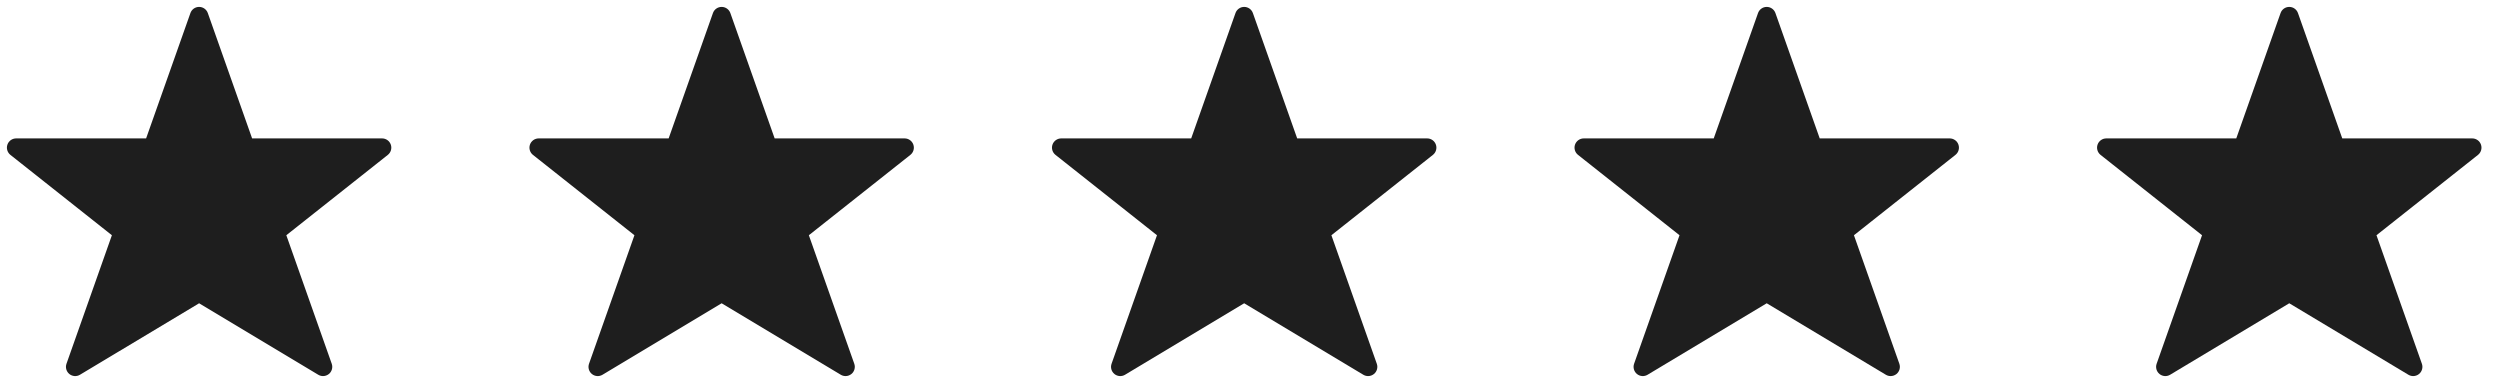
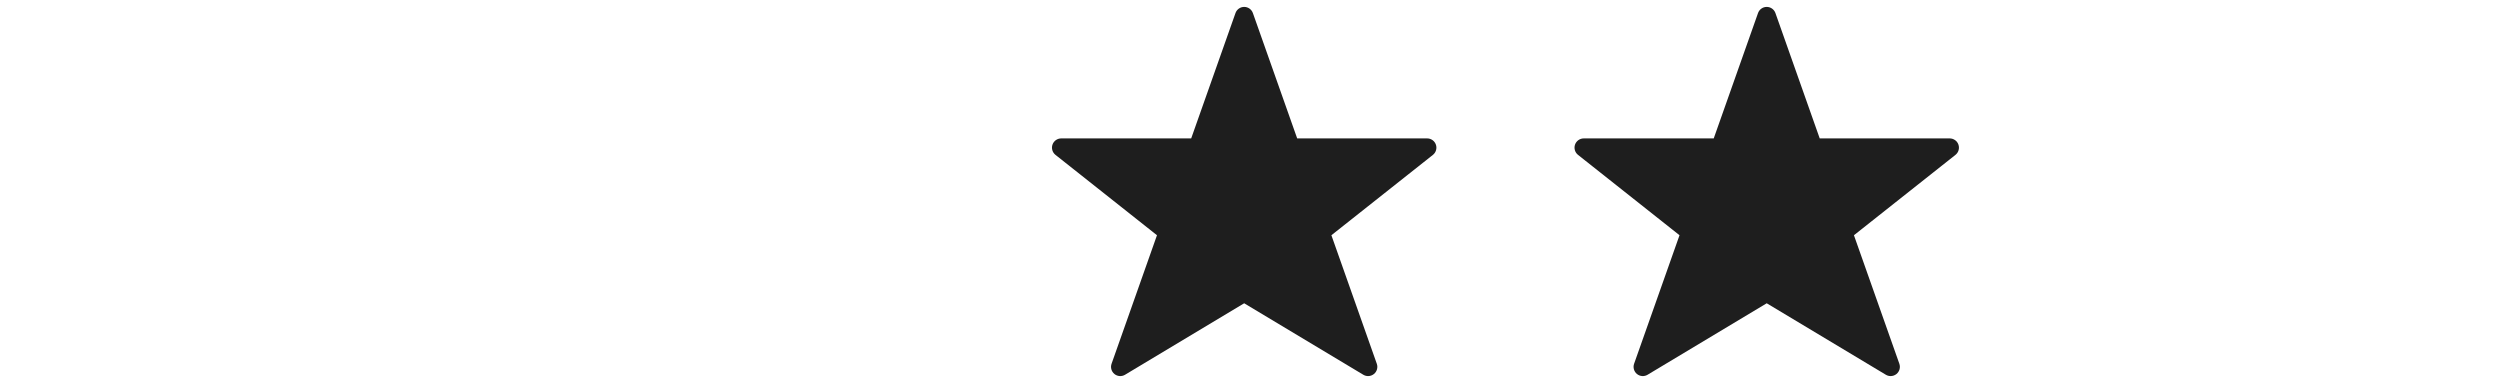
<svg xmlns="http://www.w3.org/2000/svg" width="181" height="28" viewBox="0 0 181 28" fill="none">
-   <path d="M28.294 10.47C28.201 10.201 27.948 10.021 27.663 10.021H18.253L15.046 0.946C14.951 0.679 14.699 0.5 14.416 0.5C14.133 0.5 13.88 0.678 13.786 0.946L10.578 10.021H1.169C0.884 10.021 0.631 10.201 0.537 10.47C0.444 10.739 0.531 11.037 0.754 11.214L8.101 17.031L4.813 26.337C4.719 26.602 4.803 26.899 5.02 27.077C5.239 27.256 5.546 27.278 5.788 27.133L14.415 21.957L23.043 27.133C23.149 27.196 23.269 27.228 23.388 27.228C23.537 27.228 23.688 27.177 23.811 27.077C24.028 26.899 24.112 26.602 24.018 26.337L20.73 17.031L28.078 11.214C28.301 11.037 28.388 10.739 28.294 10.47Z" fill="#1E1E1E" />
-   <path d="M66.126 10.47C66.033 10.201 65.78 10.021 65.495 10.021H56.085L52.878 0.946C52.783 0.679 52.53 0.5 52.247 0.5C51.965 0.5 51.712 0.678 51.617 0.946L48.41 10.021H39.001C38.716 10.021 38.463 10.201 38.369 10.47C38.276 10.739 38.363 11.037 38.586 11.214L45.933 17.031L42.645 26.337C42.551 26.602 42.635 26.899 42.852 27.077C43.071 27.256 43.378 27.278 43.62 27.133L52.247 21.957L60.874 27.133C60.98 27.196 61.101 27.228 61.219 27.228C61.369 27.228 61.519 27.177 61.642 27.077C61.86 26.899 61.944 26.602 61.85 26.337L58.561 17.031L65.91 11.214C66.133 11.037 66.22 10.739 66.126 10.47Z" fill="#1E1E1E" />
  <path d="M103.958 10.47C103.865 10.201 103.612 10.021 103.327 10.021H93.916L90.709 0.946C90.615 0.679 90.362 0.5 90.079 0.5C89.796 0.5 89.544 0.678 89.449 0.946L86.242 10.021H76.832C76.548 10.021 76.295 10.201 76.2 10.47C76.108 10.739 76.194 11.037 76.418 11.214L83.765 17.031L80.477 26.337C80.383 26.602 80.466 26.899 80.684 27.077C80.902 27.256 81.21 27.278 81.451 27.133L90.079 21.957L98.706 27.133C98.812 27.196 98.933 27.228 99.051 27.228C99.201 27.228 99.351 27.177 99.474 27.077C99.692 26.899 99.775 26.602 99.681 26.337L96.393 17.031L103.742 11.214C103.965 11.037 104.052 10.739 103.958 10.47Z" fill="#1E1E1E" />
  <path d="M141.79 10.47C141.697 10.201 141.444 10.021 141.159 10.021H131.748L128.541 0.946C128.446 0.679 128.194 0.5 127.911 0.5C127.628 0.5 127.376 0.678 127.281 0.946L124.074 10.021H114.664C114.38 10.021 114.126 10.201 114.032 10.47C113.939 10.739 114.026 11.037 114.25 11.214L121.597 17.031L118.308 26.337C118.215 26.602 118.298 26.899 118.516 27.077C118.734 27.256 119.041 27.278 119.283 27.133L127.911 21.957L136.538 27.133C136.644 27.196 136.764 27.228 136.883 27.228C137.032 27.228 137.183 27.177 137.306 27.077C137.524 26.899 137.607 26.602 137.513 26.337L134.225 17.031L141.574 11.214C141.797 11.037 141.884 10.739 141.79 10.47Z" fill="#1E1E1E" />
-   <path d="M179.622 10.47C179.529 10.201 179.275 10.021 178.991 10.021H169.58L166.373 0.946C166.278 0.679 166.026 0.5 165.743 0.5C165.46 0.5 165.207 0.678 165.113 0.946L161.906 10.021H152.496C152.211 10.021 151.958 10.201 151.864 10.47C151.771 10.739 151.858 11.037 152.081 11.214L159.428 17.031L156.14 26.337C156.046 26.602 156.13 26.899 156.347 27.077C156.566 27.256 156.873 27.278 157.115 27.133L165.742 21.957L174.37 27.133C174.476 27.196 174.596 27.228 174.715 27.228C174.864 27.228 175.015 27.177 175.138 27.077C175.355 26.899 175.439 26.602 175.345 26.337L172.057 17.031L179.406 11.214C179.629 11.037 179.715 10.739 179.622 10.47Z" fill="#1E1E1E" />
</svg>